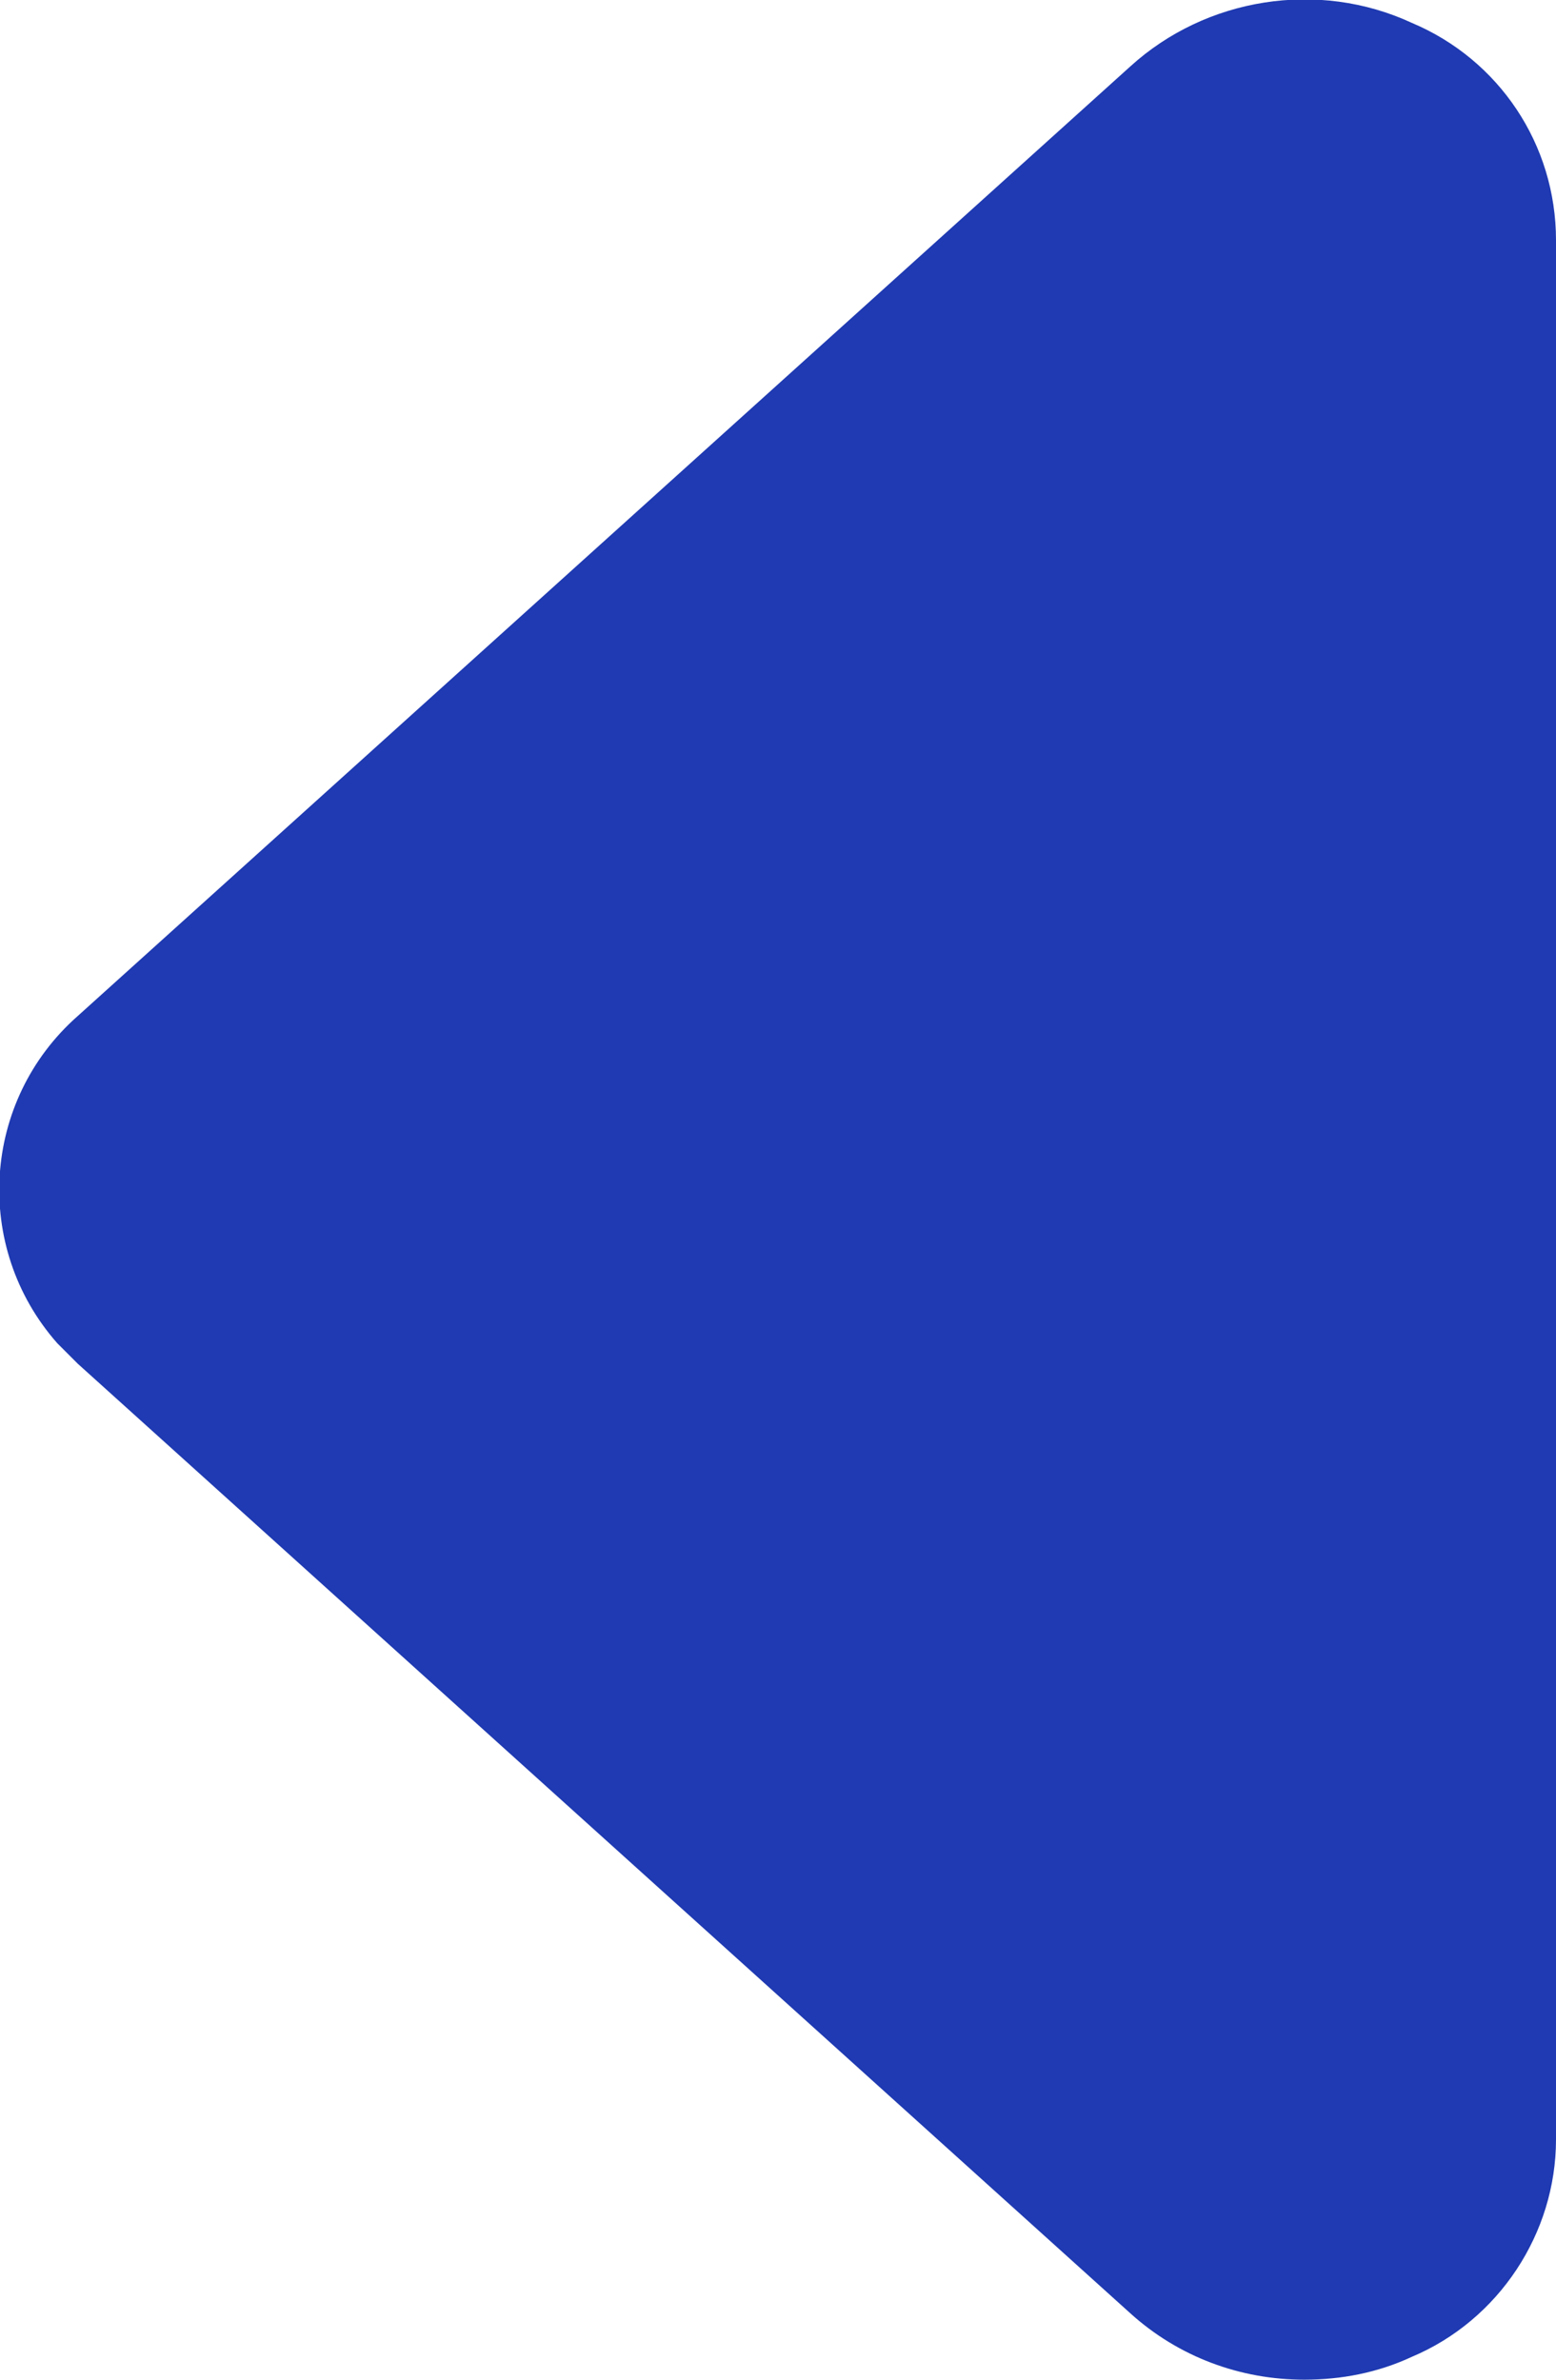
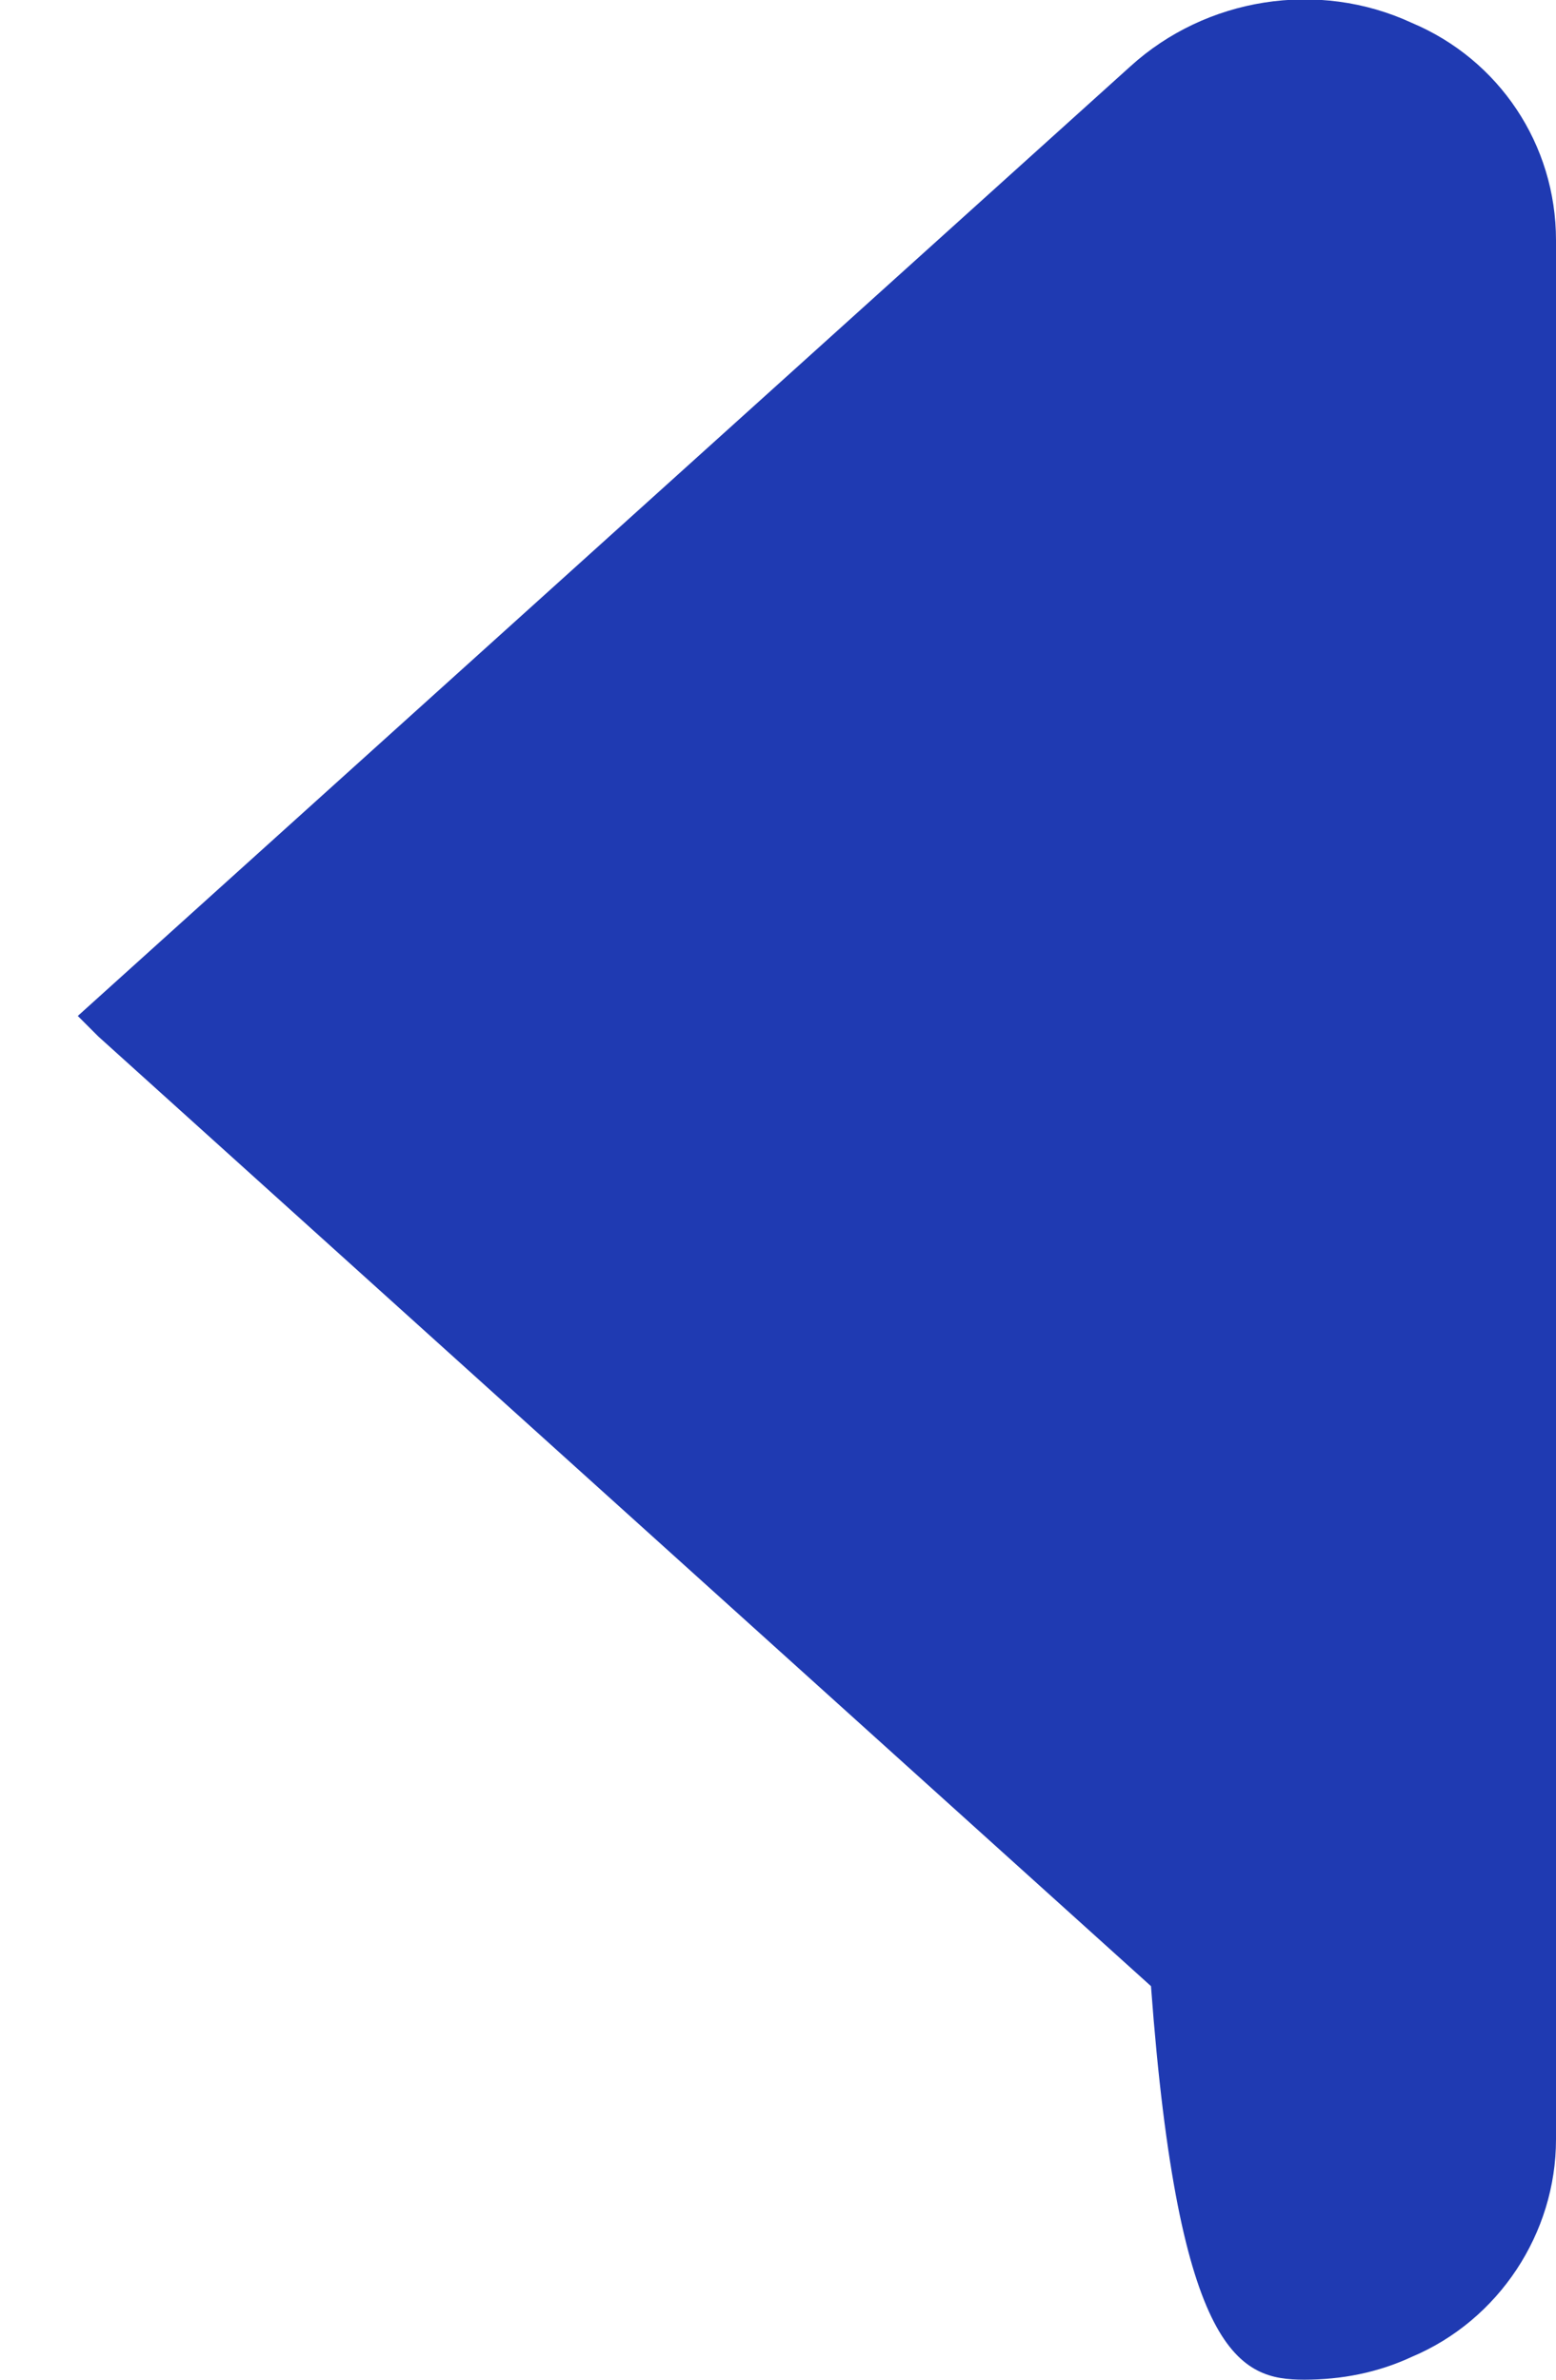
<svg xmlns="http://www.w3.org/2000/svg" version="1.1" id="Layer_1" x="0px" y="0px" viewBox="0 0 68 104" style="enable-background:new 0 0 68 104;" xml:space="preserve">
  <style type="text/css">
	.st0{fill:#1f3ab2}
</style>
  <g id="Capa_2">
    <g id="Capa_1-2">
-       <path class="st0" d="M57,104c1.6,0,3.2-0.3,4.7-1c3.8-1.6,6.3-5.4,6.3-9.5v-83c0-4.2-2.5-7.9-6.3-9.5c-4.1-1.9-9-1.1-12.3,1.9    L3.4,44.4c-4.2,3.7-4.6,10.1-0.9,14.3c0.3,0.3,0.6,0.6,0.9,0.9l46,41.5C51.5,103,54.2,104,57,104z" />
+       <path class="st0" d="M57,104c1.6,0,3.2-0.3,4.7-1c3.8-1.6,6.3-5.4,6.3-9.5v-83c0-4.2-2.5-7.9-6.3-9.5c-4.1-1.9-9-1.1-12.3,1.9    L3.4,44.4c0.3,0.3,0.6,0.6,0.9,0.9l46,41.5C51.5,103,54.2,104,57,104z" />
    </g>
  </g>
</svg>